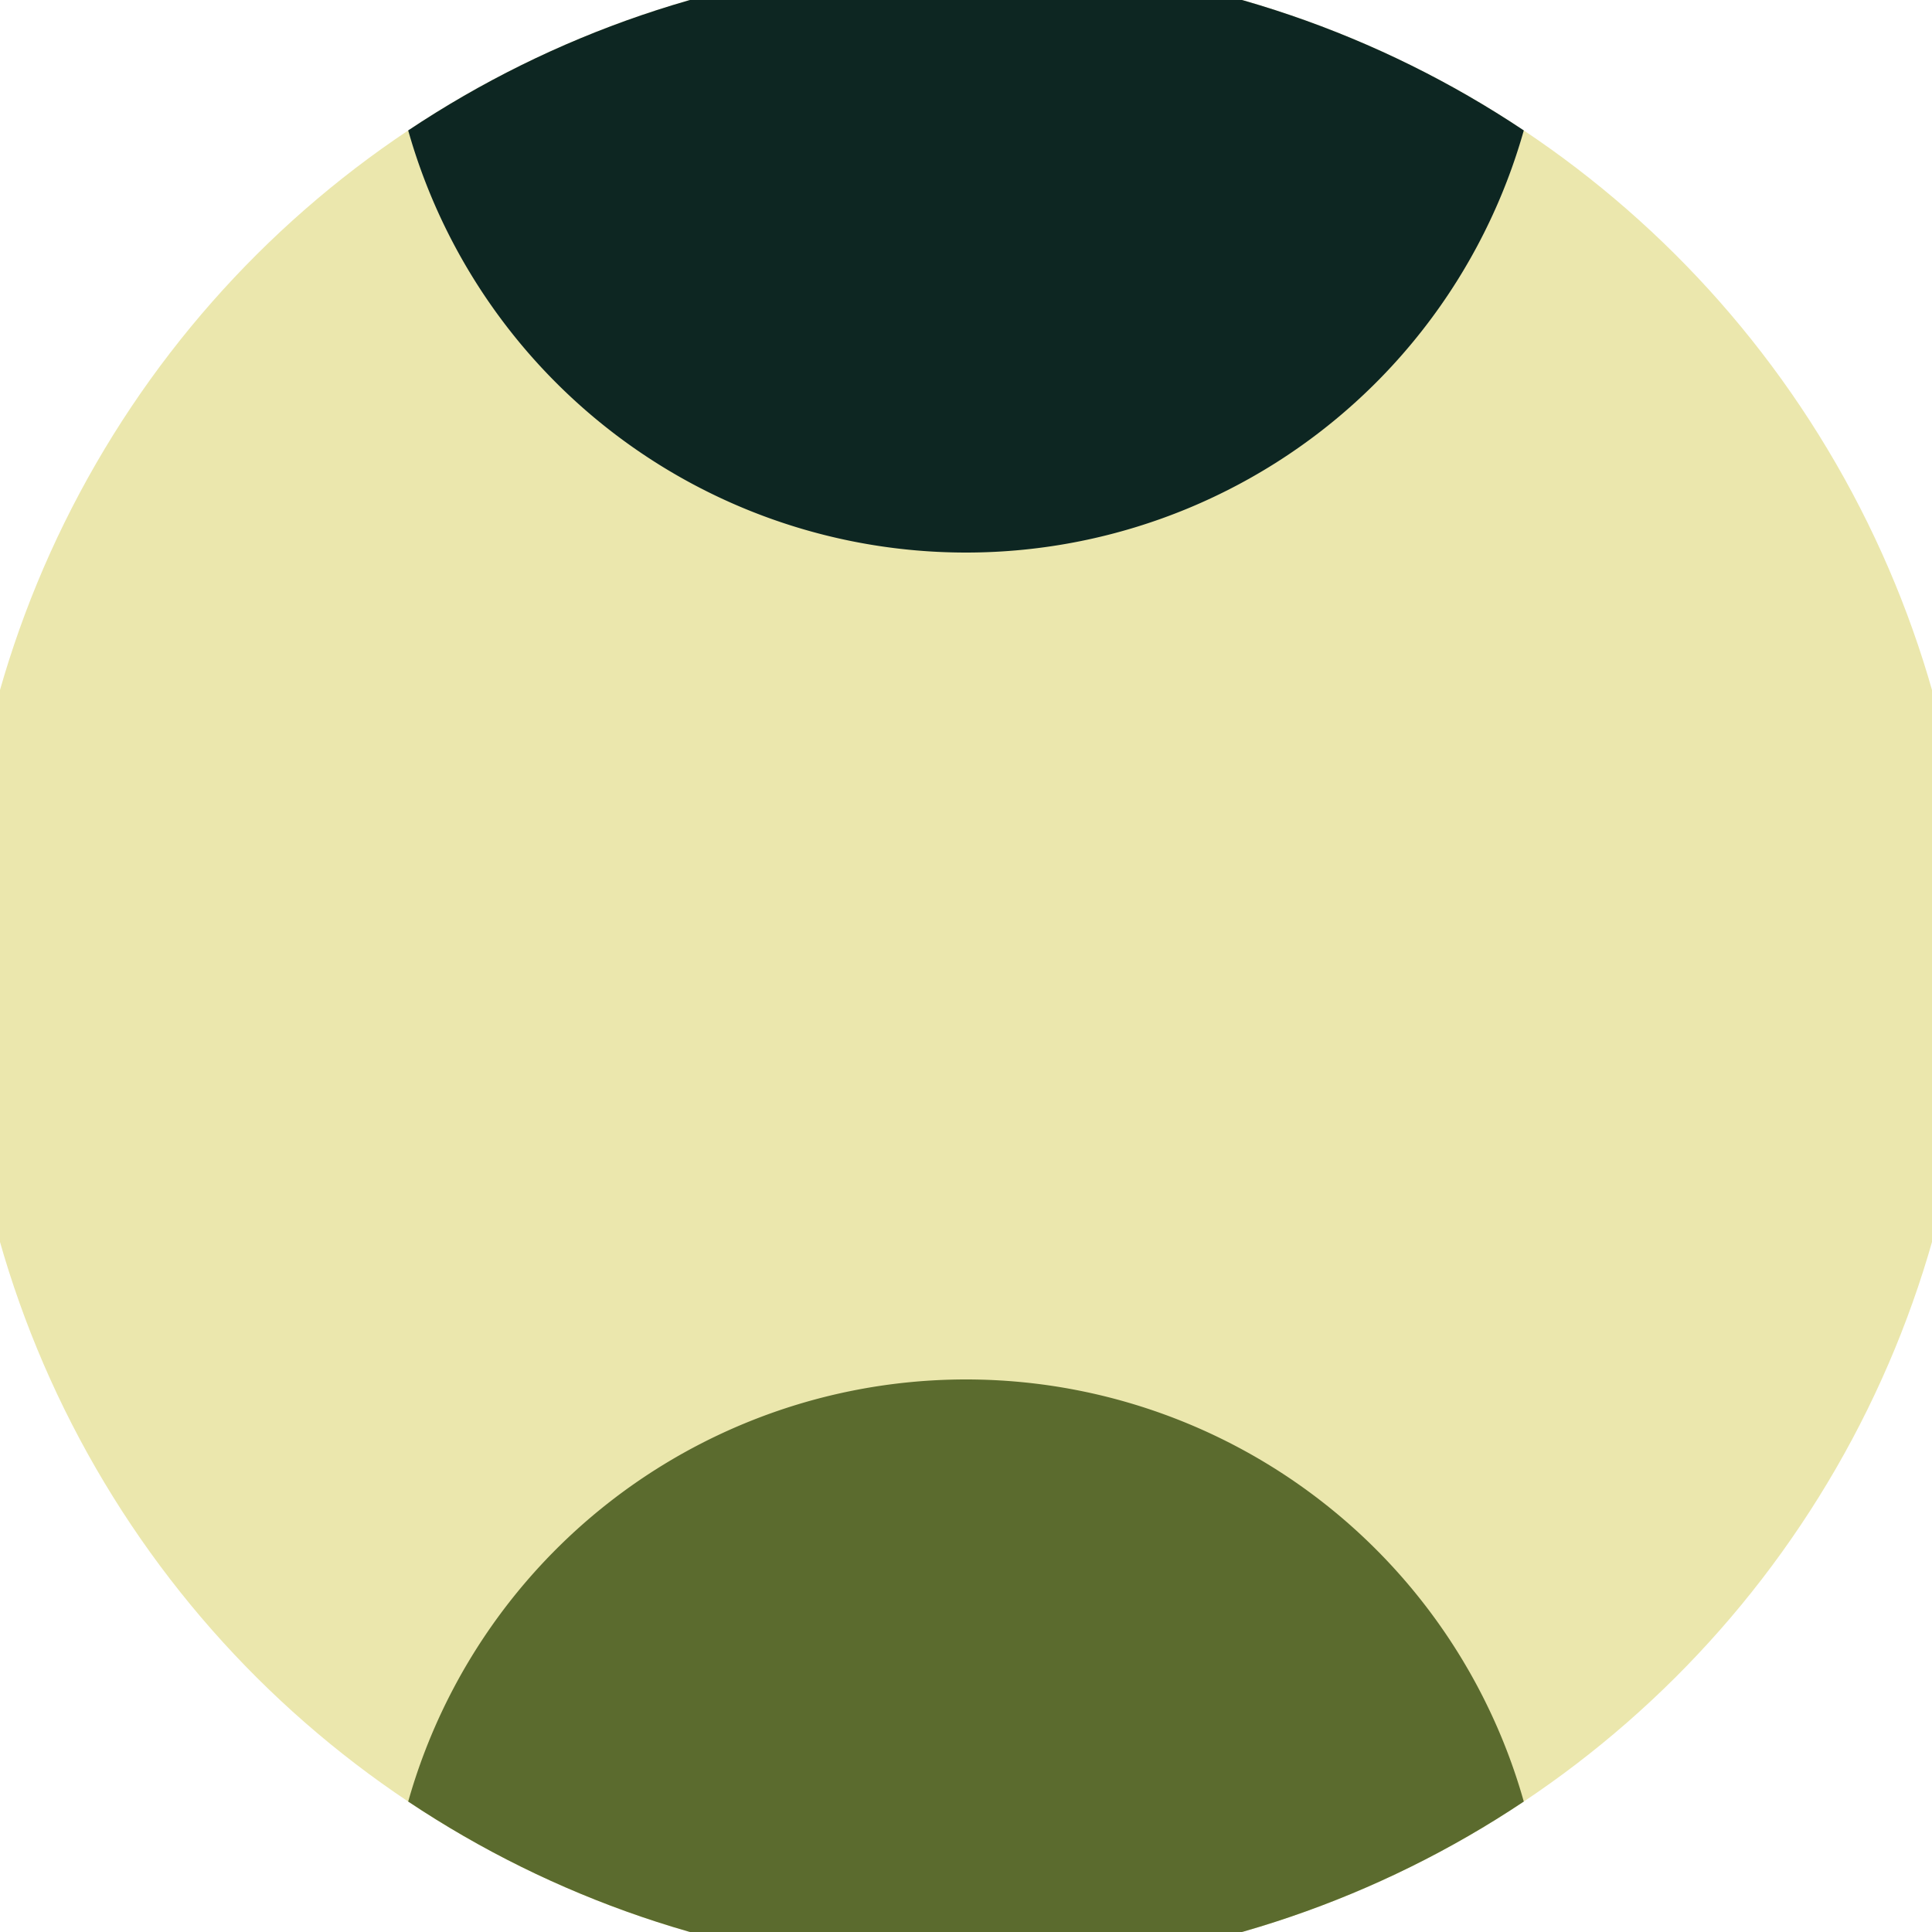
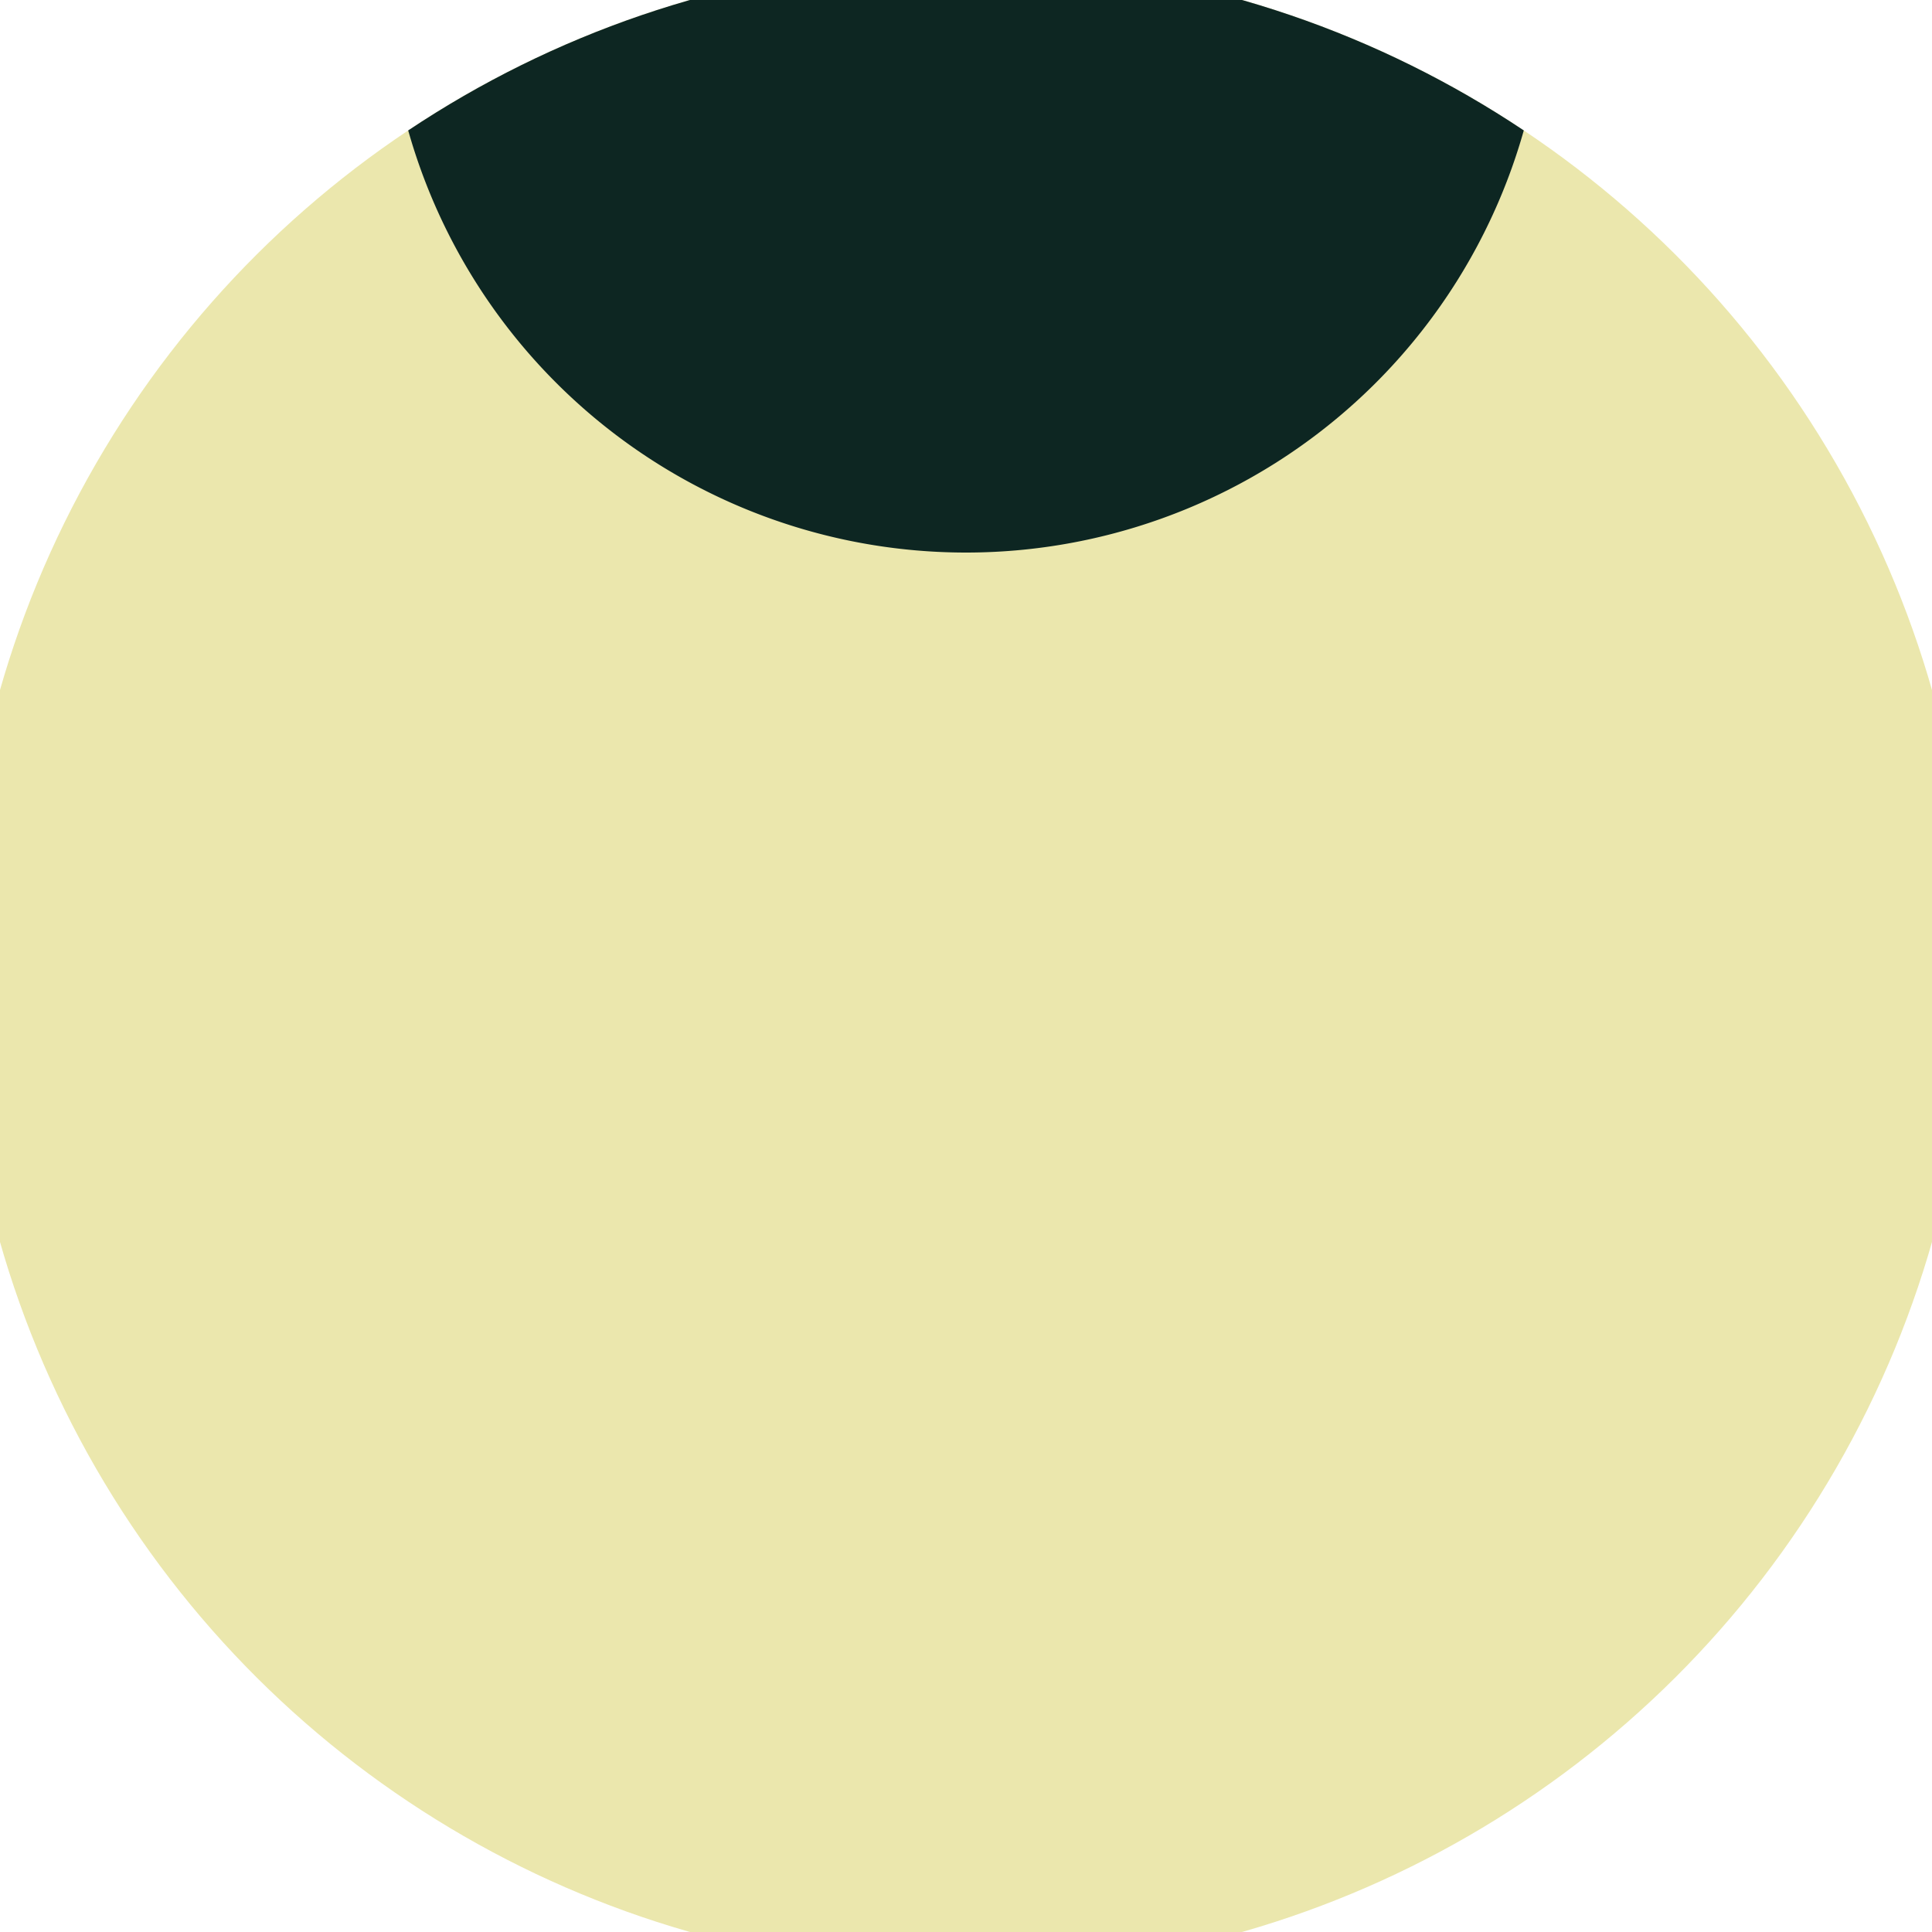
<svg xmlns="http://www.w3.org/2000/svg" width="128" height="128" viewBox="0 0 100 100" shape-rendering="geometricPrecision">
  <defs>
    <clipPath id="clip">
      <circle cx="50" cy="50" r="52" />
    </clipPath>
  </defs>
  <g transform="rotate(90 50 50)">
    <rect x="0" y="0" width="100" height="100" fill="#ebe7ad" clip-path="url(#clip)" />
-     <path d="M 101.4 20 A 30 30 0 0 0 101.4 80 H 101 V 20 Z" fill="#5b6b2e" clip-path="url(#clip)" />
    <path d="M -1.4 20 A 30 30 0 0 1 -1.4 80 H -1 V 20 Z" fill="#0d2622" clip-path="url(#clip)" />
  </g>
</svg>